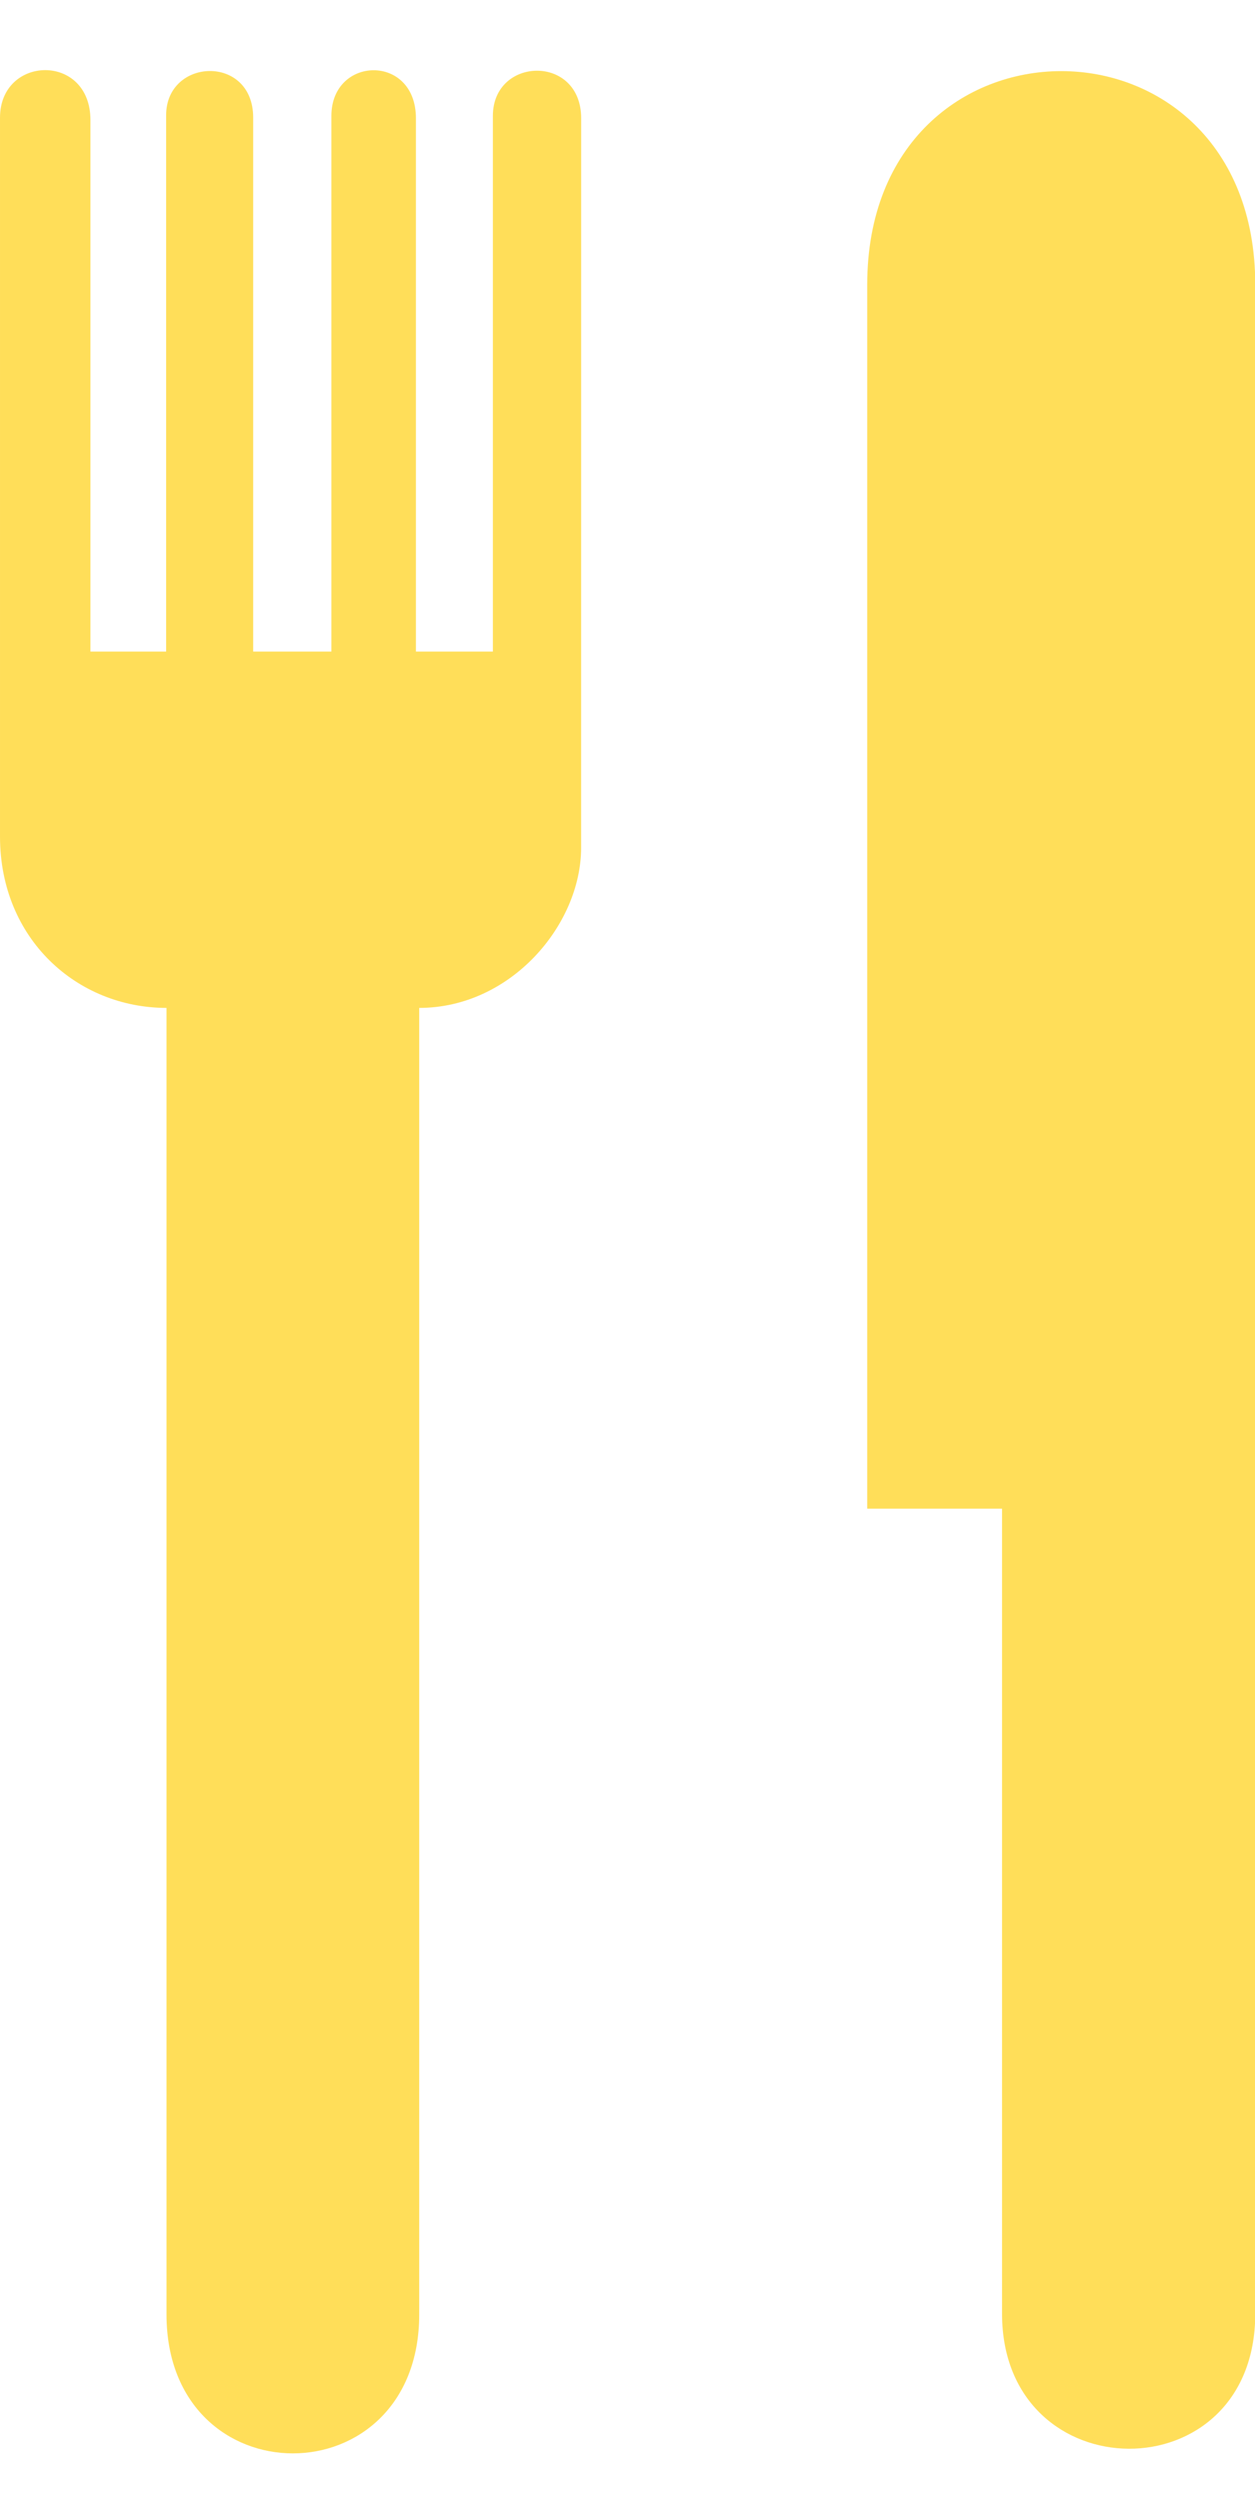
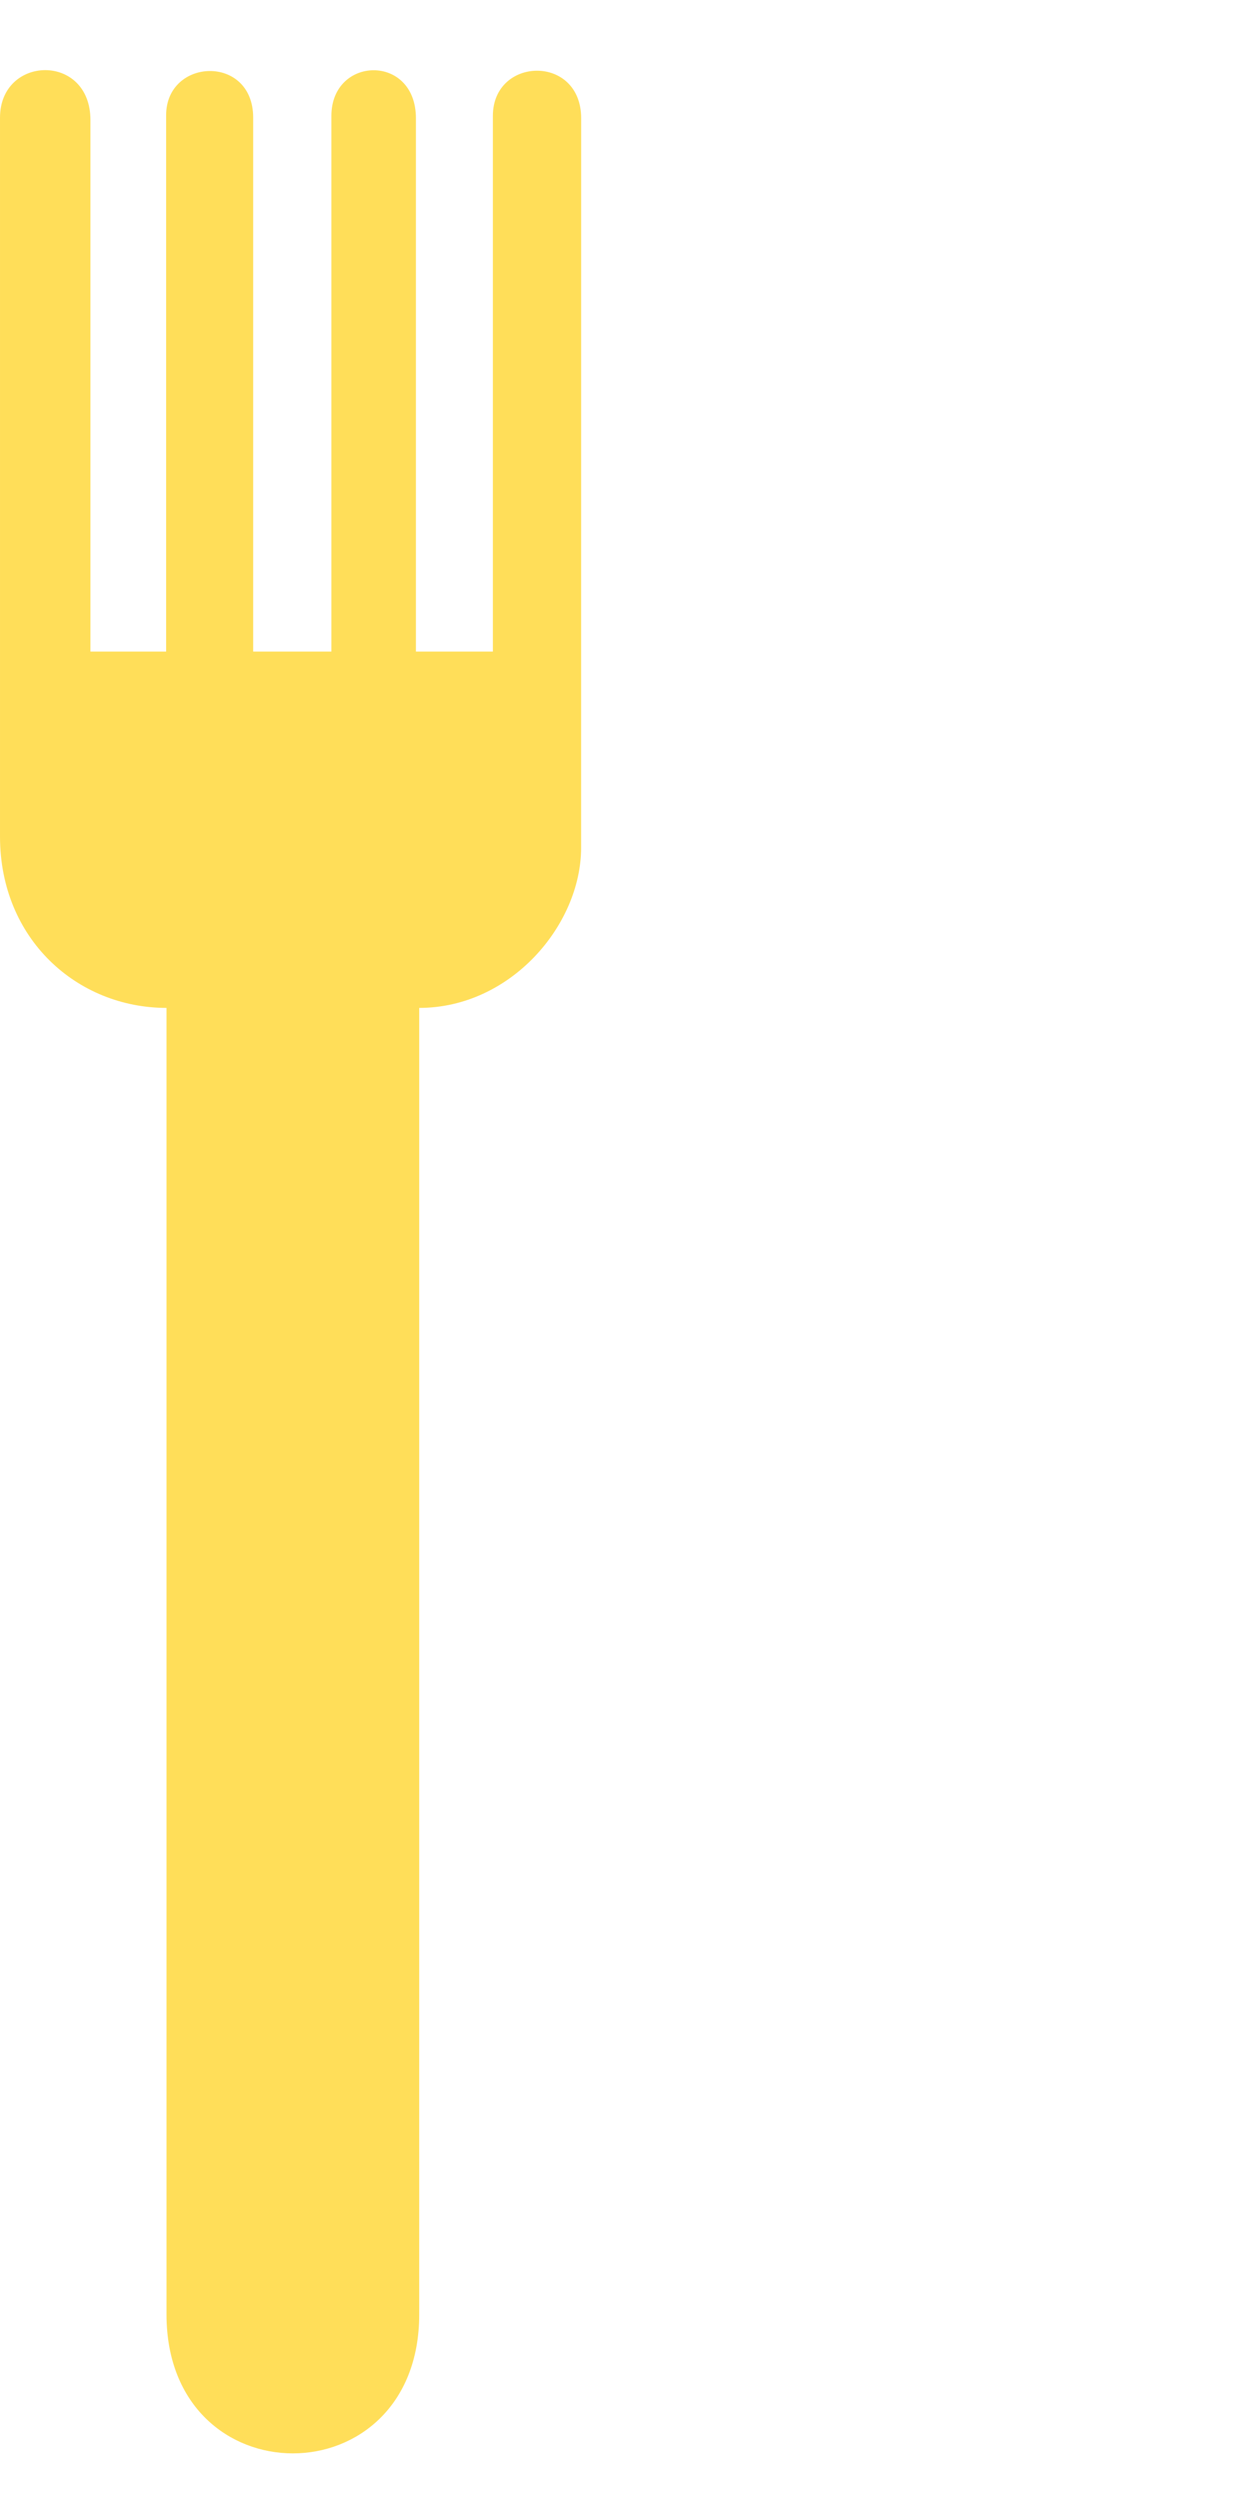
<svg xmlns="http://www.w3.org/2000/svg" fill="#ffde59" height="495.3" preserveAspectRatio="xMidYMid meet" version="1" viewBox="0.0 -13.9 248.7 495.3" width="248.7" zoomAndPan="magnify">
  <g id="change1_1">
    <path d="m115.16 154.04c0 15.334-13.97 31.75-32.084 31.75v258.83c0 36.74-50.081 36.74-50.081 0v-258.83c-17.64 0-32.993-13.583-32.993-33.937v-142.44c0-12.399 17.92-12.878 17.92 0.479v105.3h15v-106.26c0-11.396 17.25-12.128 17.25 0.479v105.78h15.5v-106.13c0-11.899 16.75-12.378 16.75 0.479v105.65h15.25v-106.13c0-11.774 17.497-12.253 17.497 0.479l-9e-3 144.5z" fill="inherit" />
  </g>
  <g id="change1_2">
-     <path d="m248.75 42.524v401.98c0 35.933-50.177 35.401-50.177 0v-159.5h-26.719v-242.48c0-56.445 76.896-56.445 76.896 0z" fill="inherit" />
-   </g>
+     </g>
</svg>